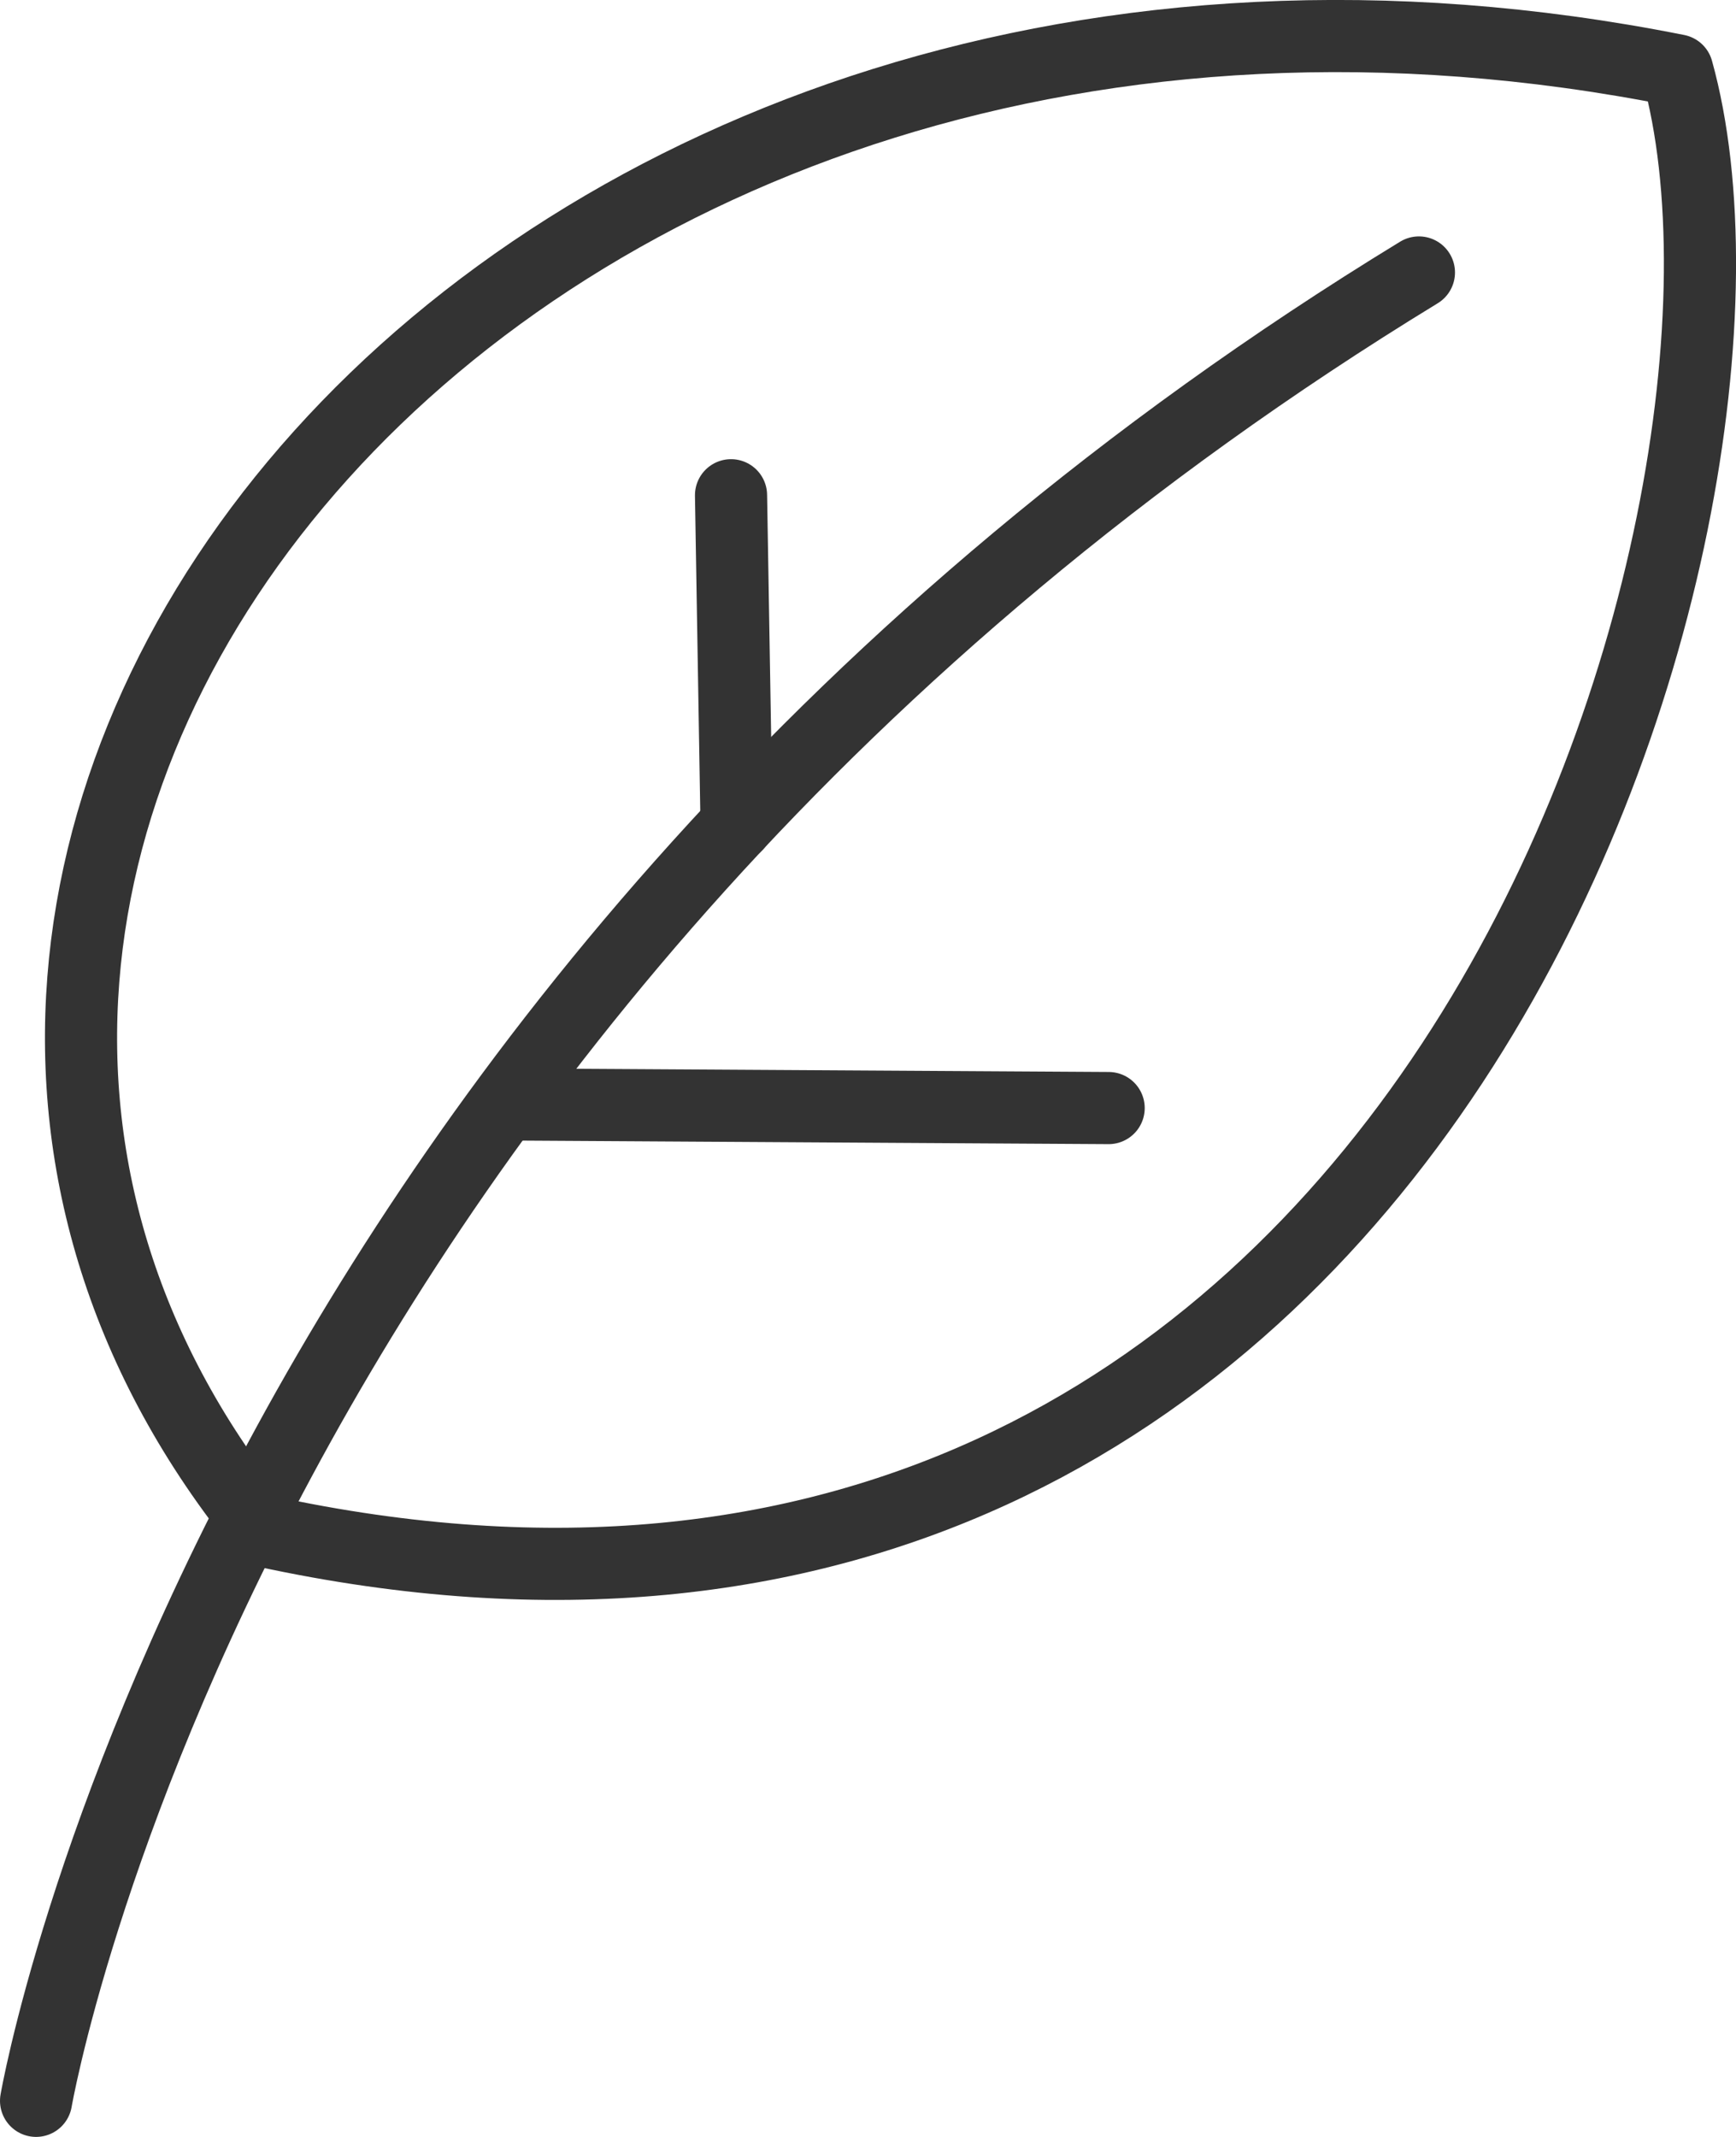
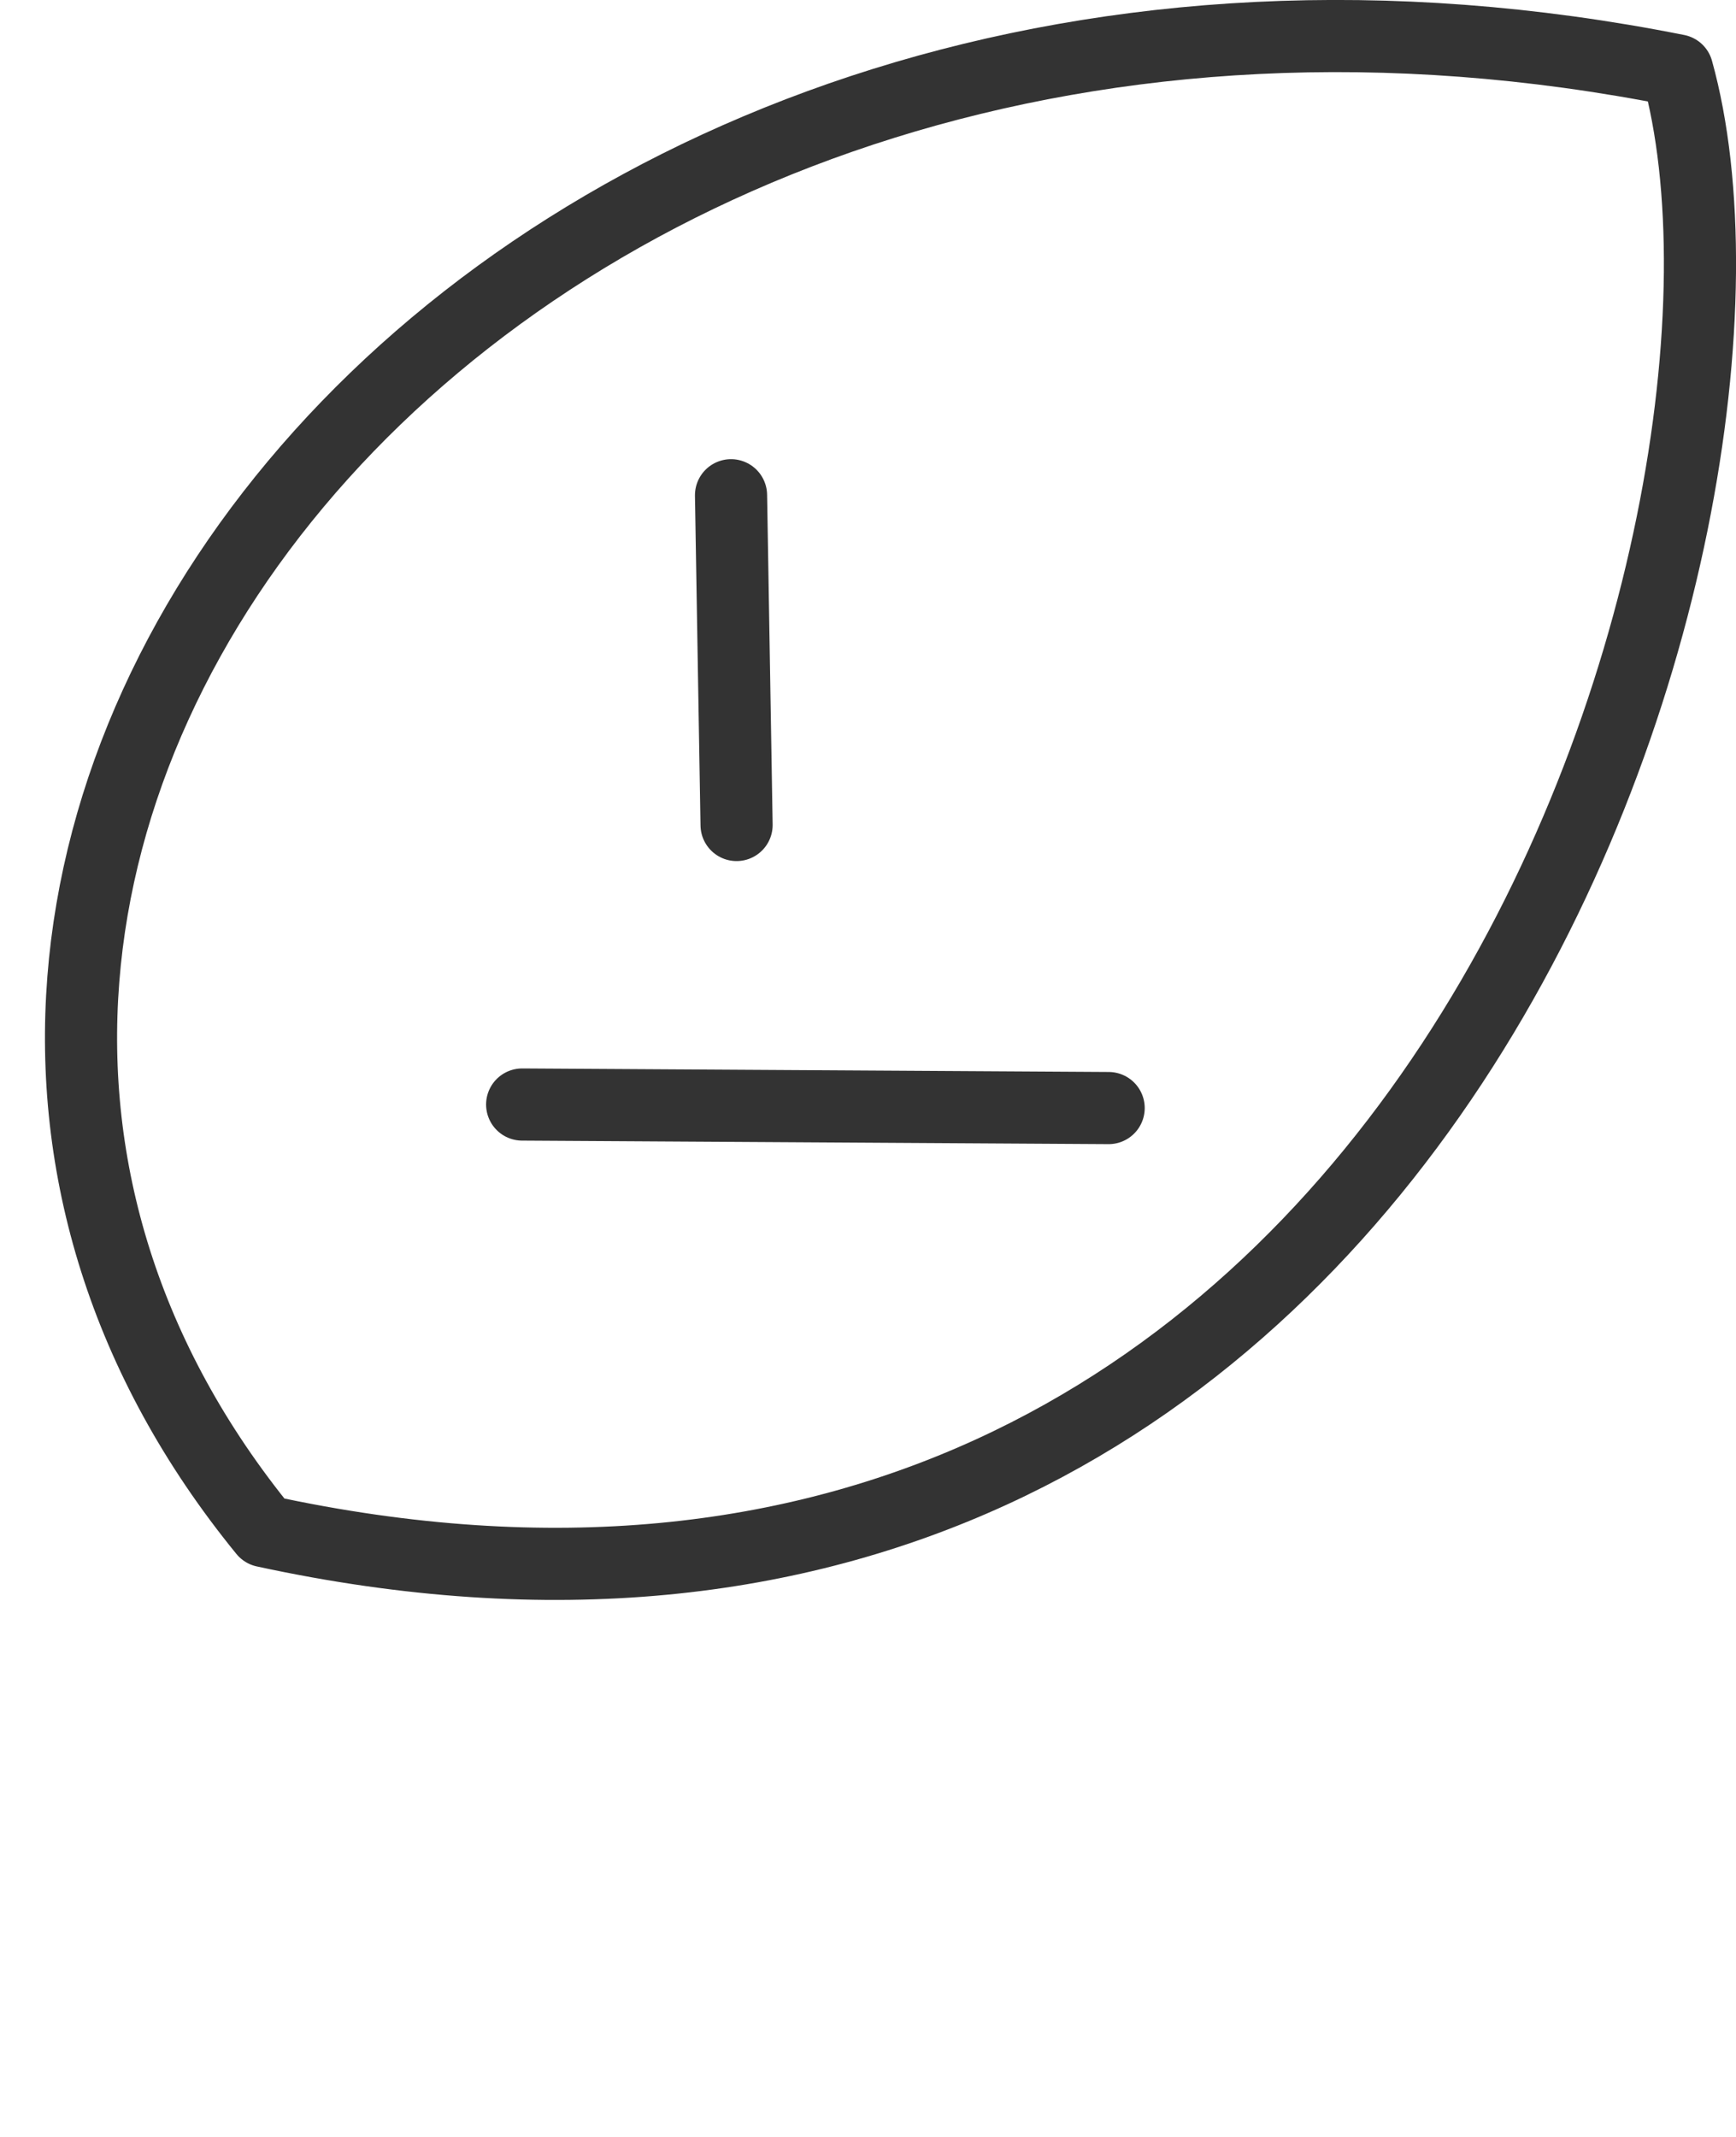
<svg xmlns="http://www.w3.org/2000/svg" id="Ebene_1" data-name="Ebene 1" viewBox="0 0 68.82 84.7">
  <defs>
    <style>
      .cls-1 {
        fill: none;
        stroke: #333;
        stroke-linecap: round;
        stroke-linejoin: round;
        stroke-width: 2.86px;
      }
    </style>
  </defs>
  <line class="cls-1" x1="29.2" y1="32.7" x2="28.98" y2="19.63" />
  <line class="cls-1" x1="20.7" y1="43.78" x2="43.95" y2="43.92" />
  <path class="cls-1" d="M10.48,60.69c45.9,9.95,60.97-40.06,56.01-57.9C20.09-6.45-11.81,33.38,10.48,60.69Z" />
-   <path class="cls-1" d="M1.43,83.27S8.91,39.69,56.25,10.8" />
</svg>